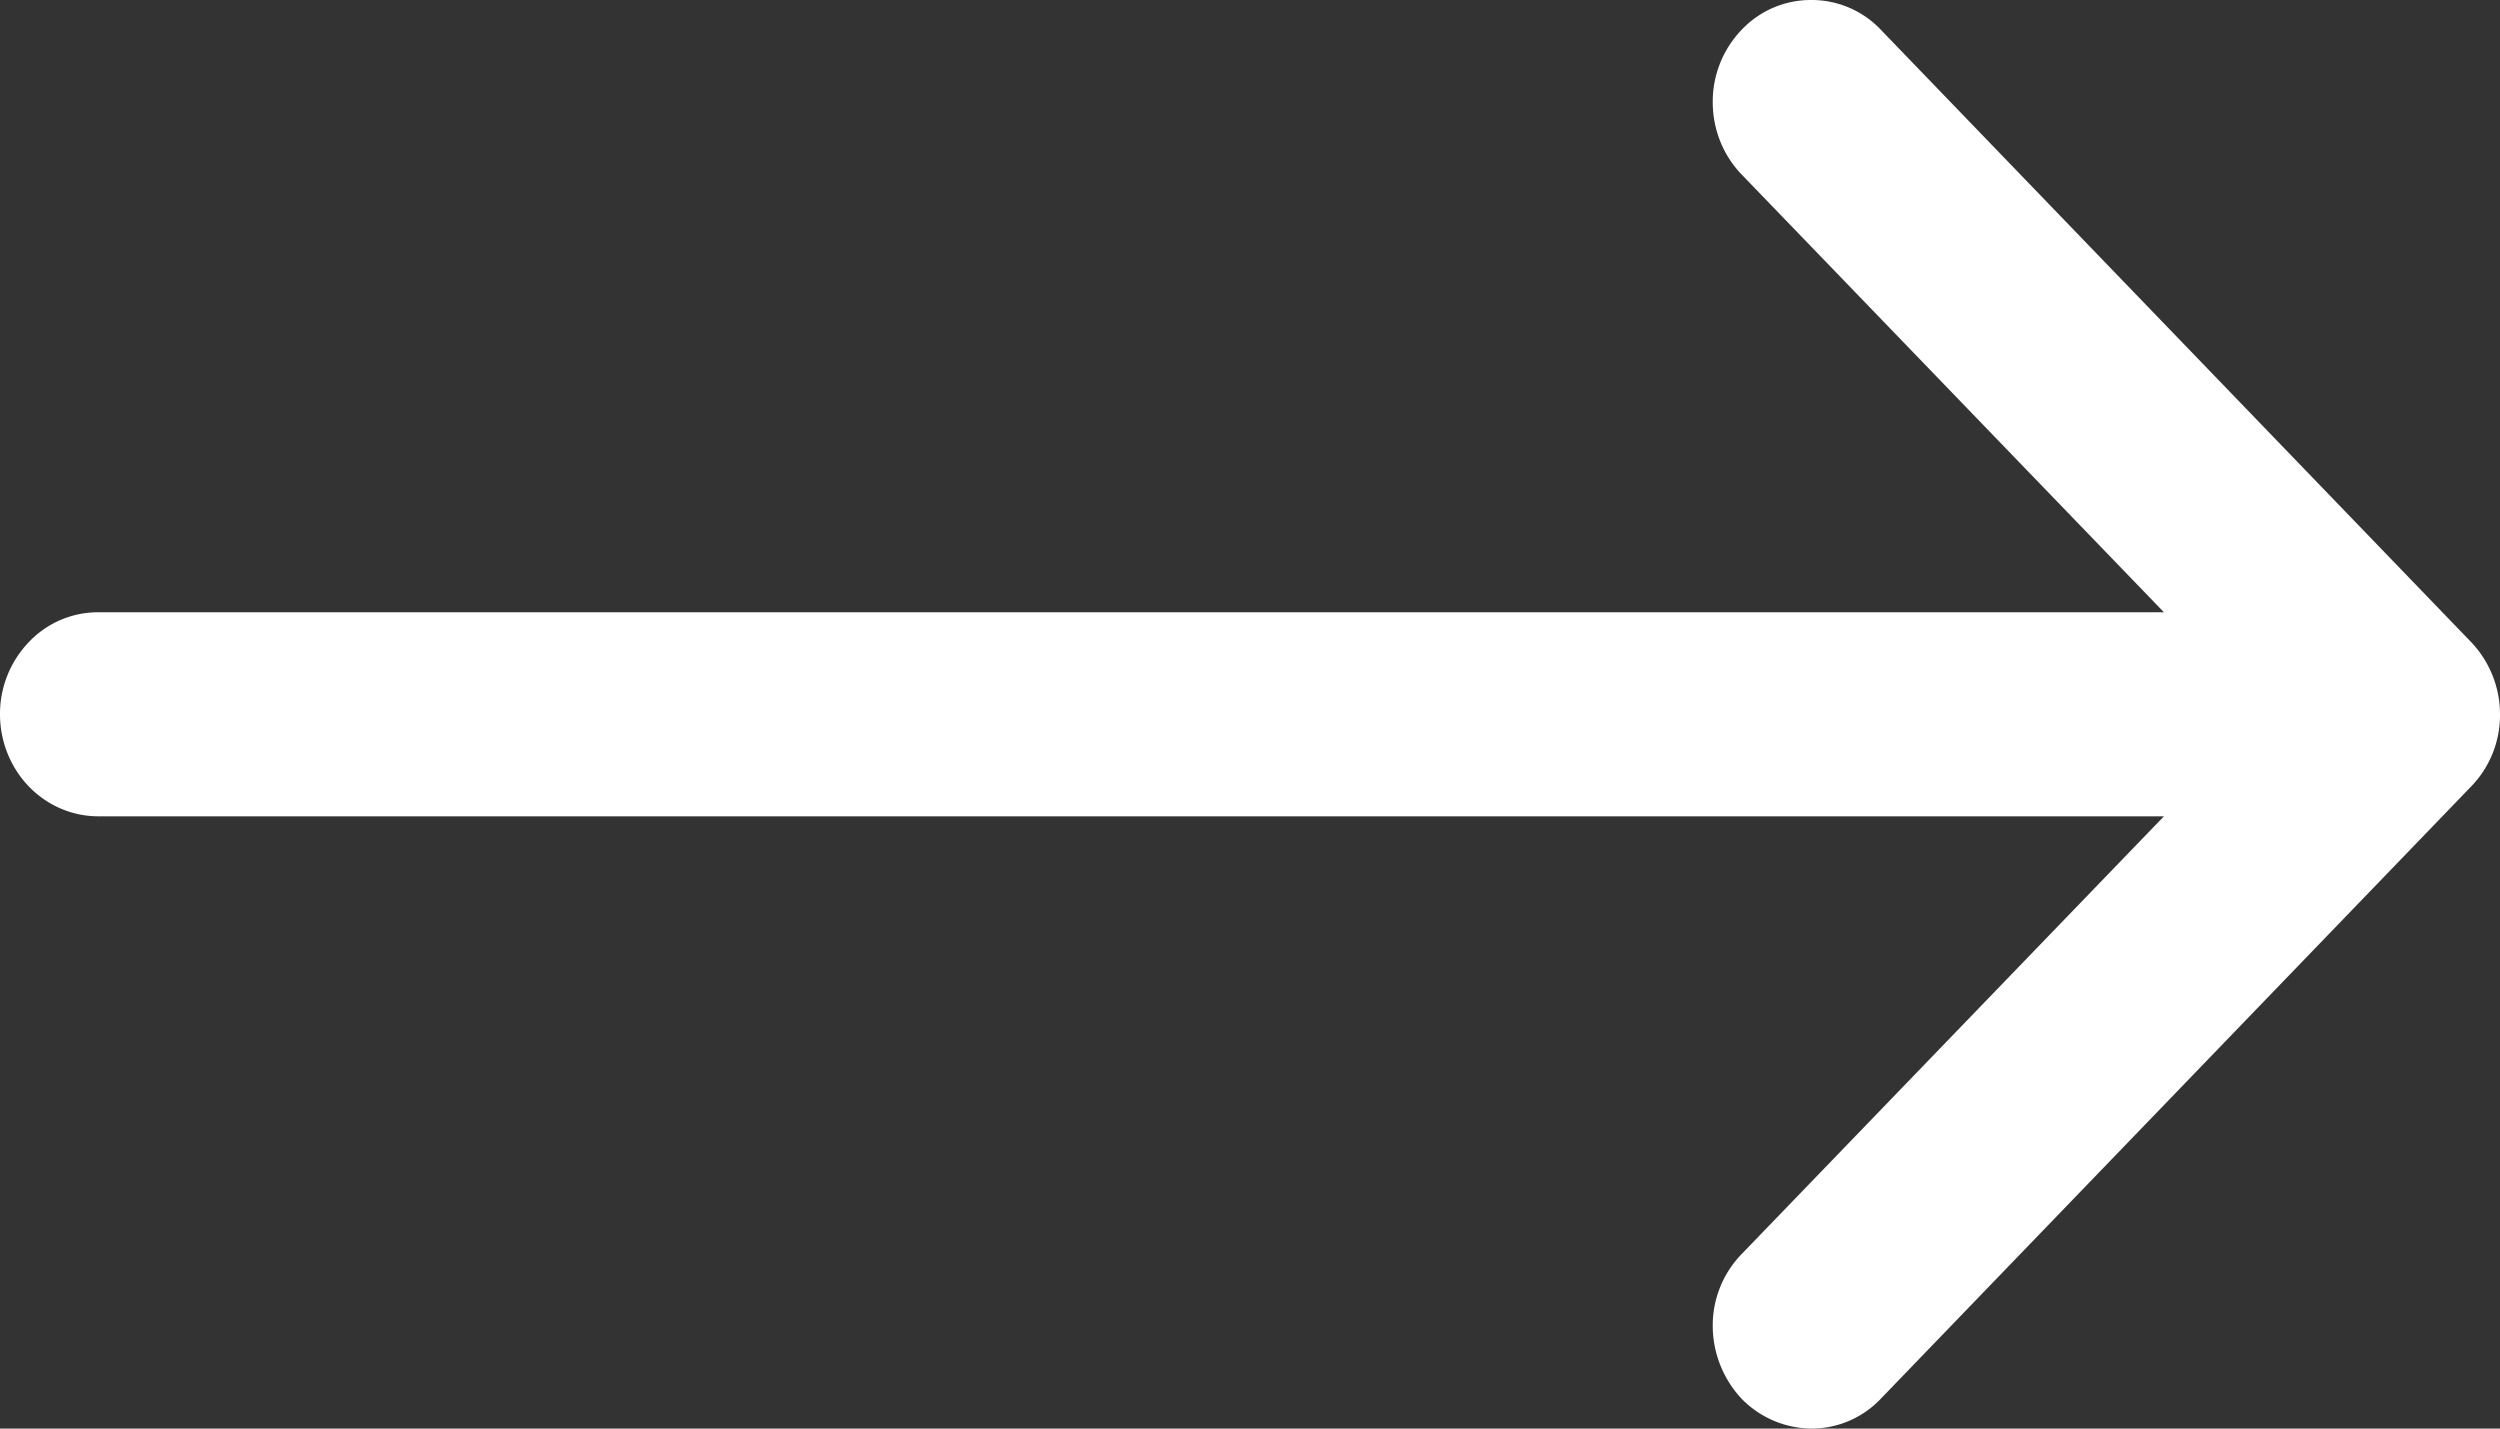
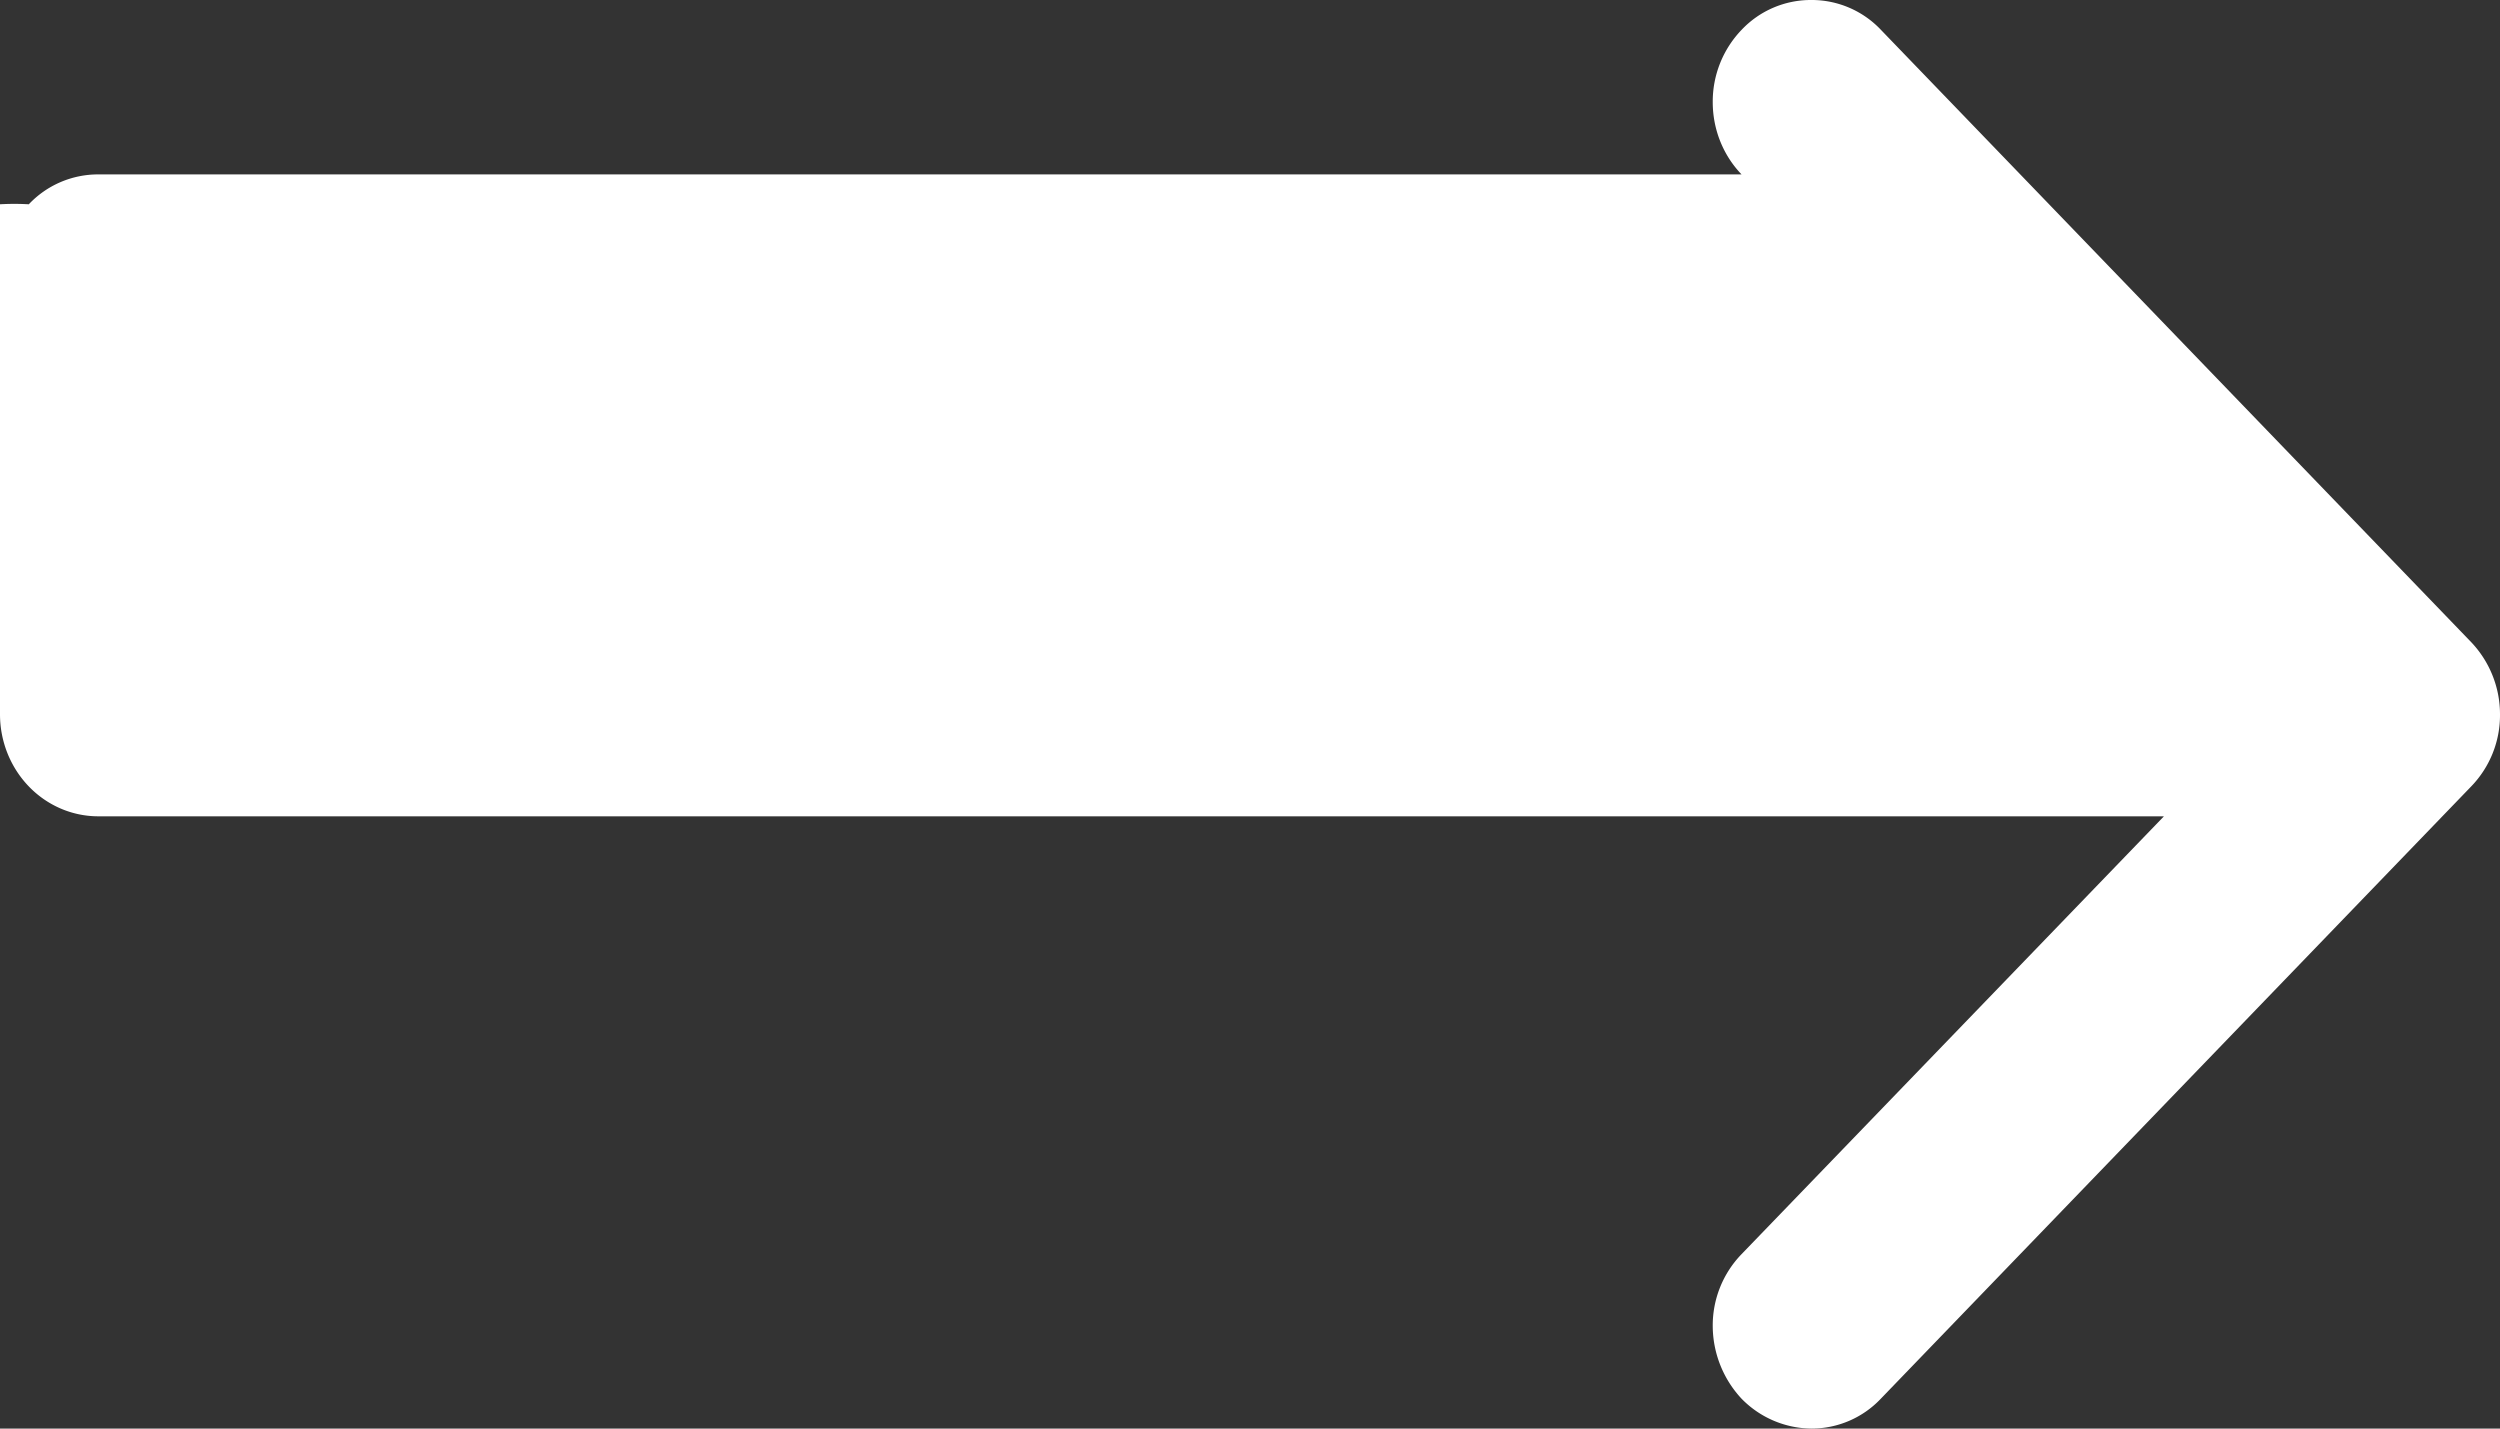
<svg xmlns="http://www.w3.org/2000/svg" width="21" height="12" viewBox="0 0 21 12" fill="none">
  <rect x="0" y="0" width="21" height="12" fill="#333333" stroke="none" />
-   <path fill-rule="evenodd" clip-rule="evenodd" d="M0 6c0 .227.087.445.242.606s.365.251.584.251h17.351l-3.548 3.678a.86.86 0 0 0-.242.607.9.9 0 0 0 .242.607.83.83 0 0 0 .585.251.8.8 0 0 0 .585-.251l4.958-5.142A.86.86 0 0 0 21 6a.88.88 0 0 0-.243-.607L15.8.251A.8.8 0 0 0 15.214 0a.8.8 0 0 0-.585.251.87.87 0 0 0-.242.607c0 .228.087.446.242.607l3.548 3.678H.827a.8.8 0 0 0-.585.251A.87.87 0 0 0 0 6" fill="#fff" />
+   <path fill-rule="evenodd" clip-rule="evenodd" d="M0 6c0 .227.087.445.242.606s.365.251.584.251h17.351l-3.548 3.678a.86.86 0 0 0-.242.607.9.9 0 0 0 .242.607.83.83 0 0 0 .585.251.8.8 0 0 0 .585-.251l4.958-5.142A.86.86 0 0 0 21 6a.88.88 0 0 0-.243-.607L15.8.251A.8.8 0 0 0 15.214 0a.8.8 0 0 0-.585.251.87.87 0 0 0-.242.607c0 .228.087.446.242.607H.827a.8.8 0 0 0-.585.251A.87.87 0 0 0 0 6" fill="#fff" />
</svg>